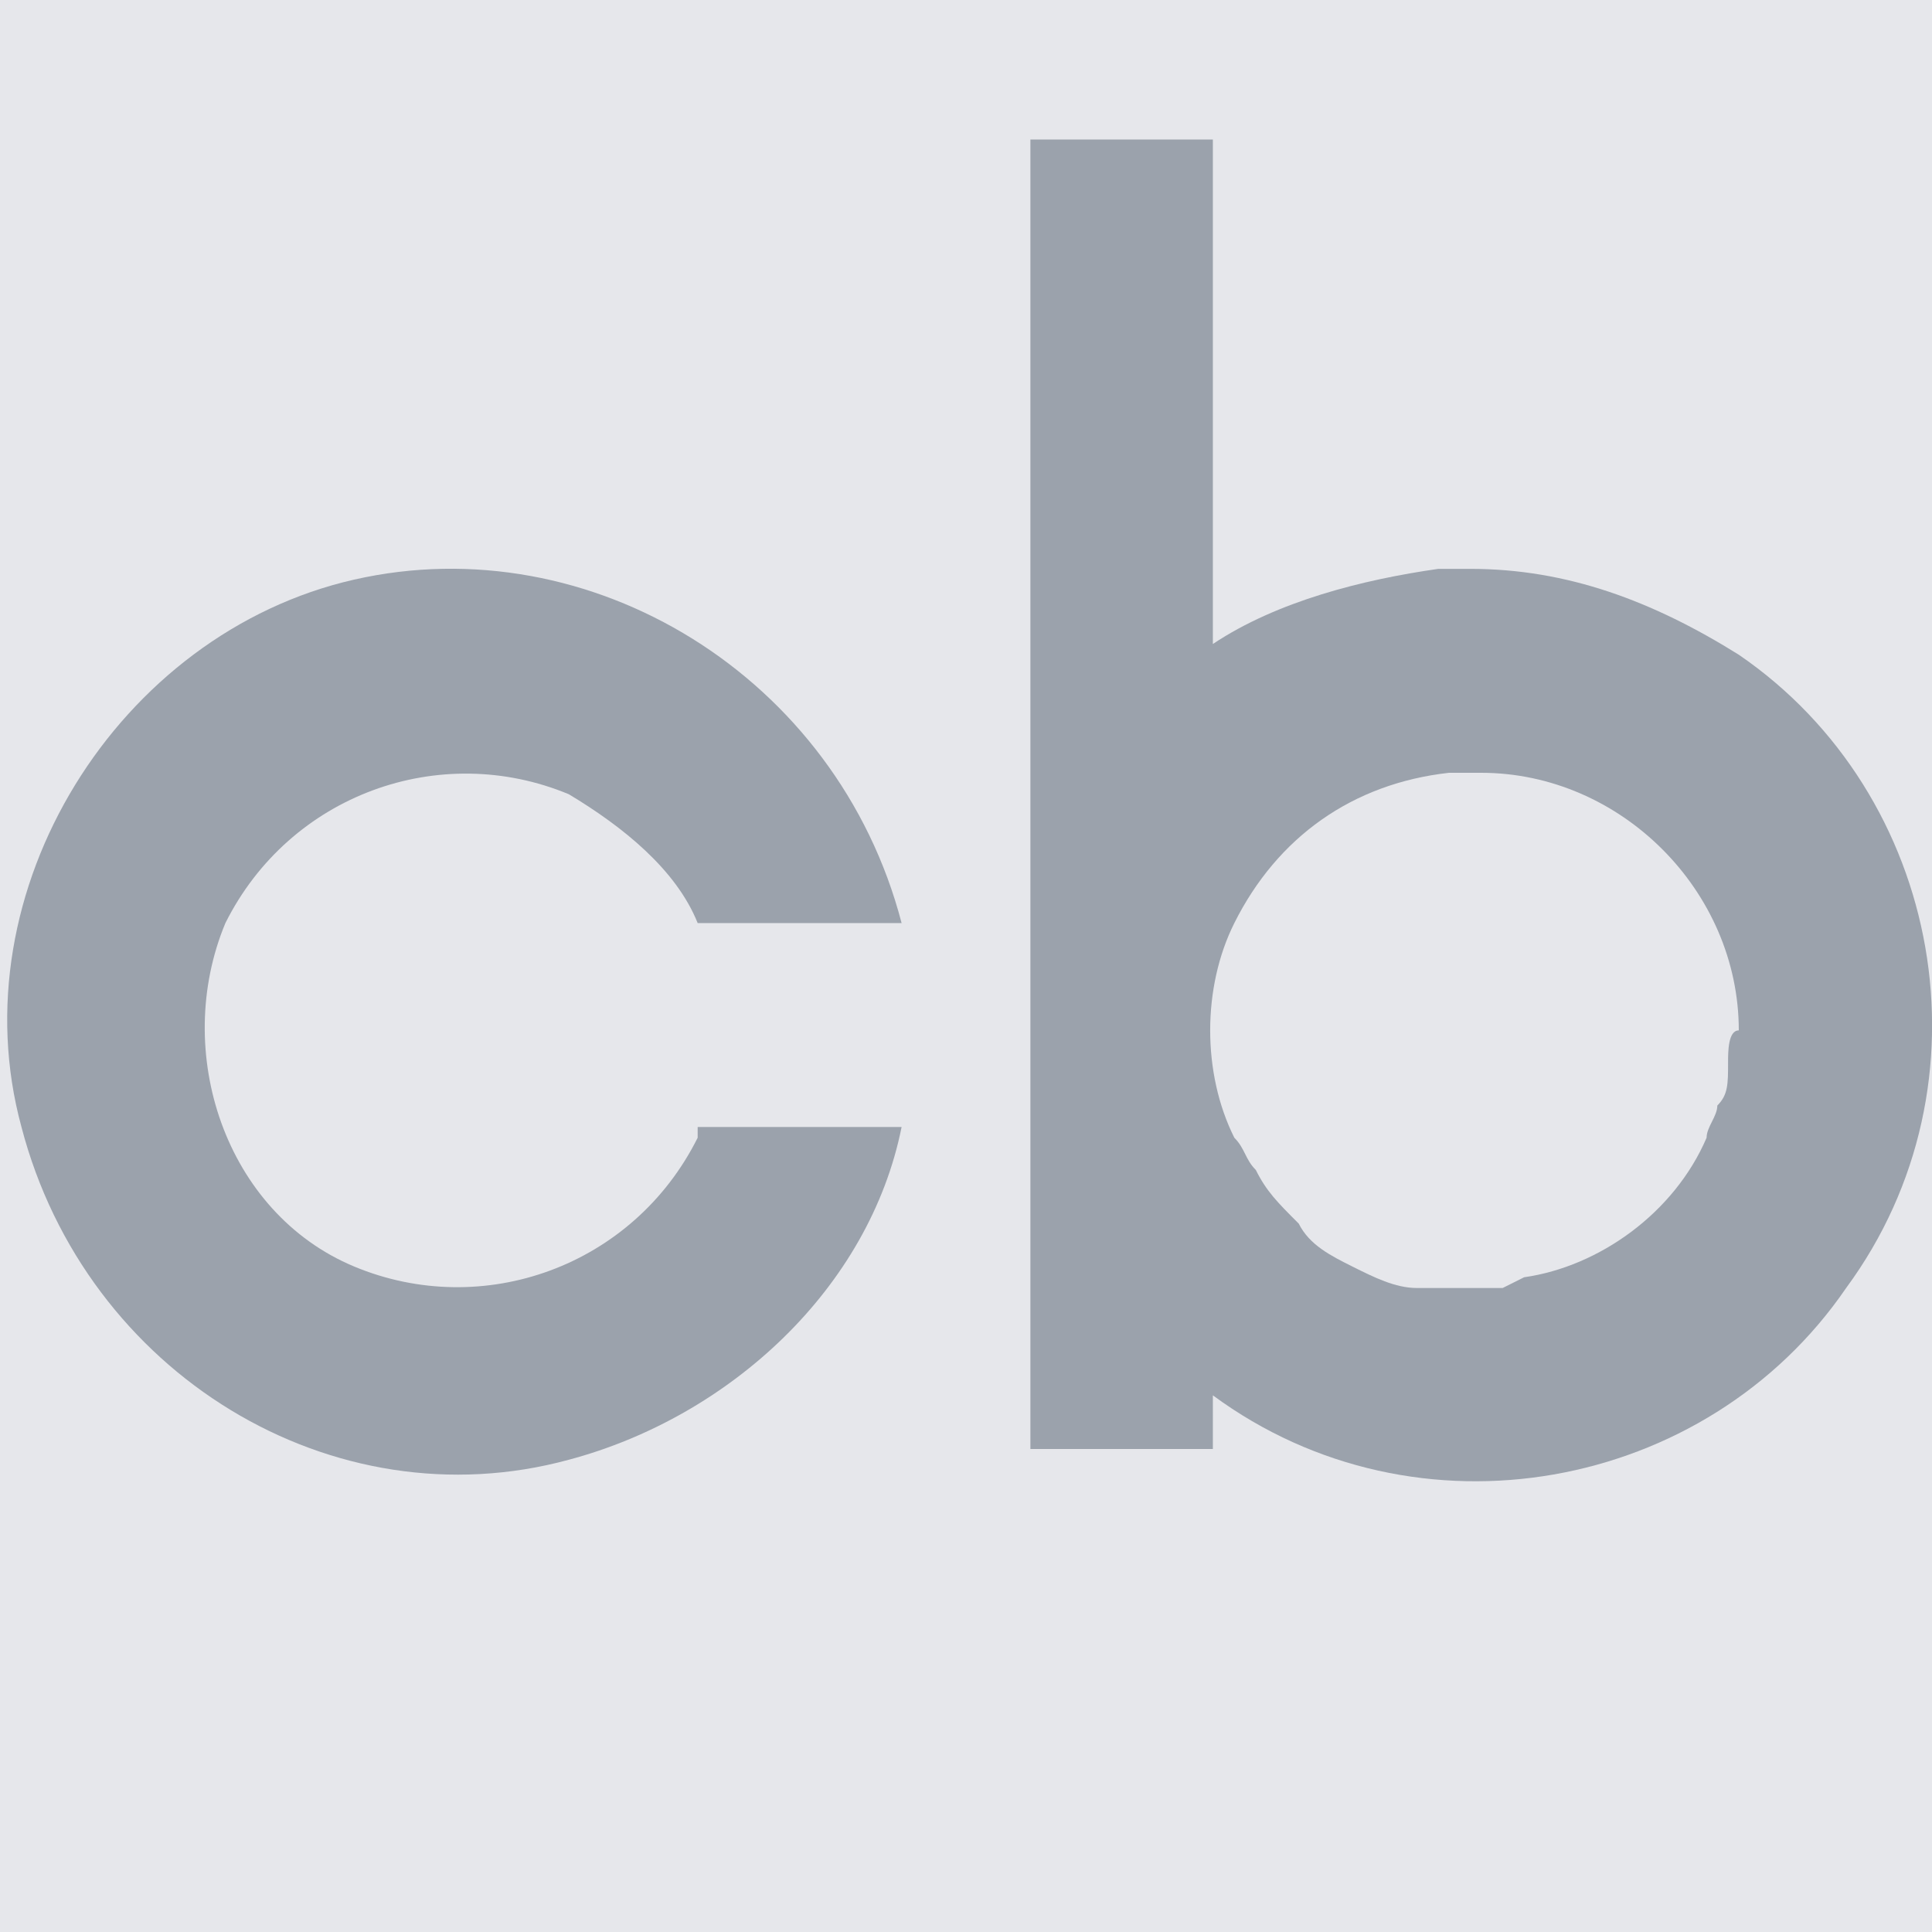
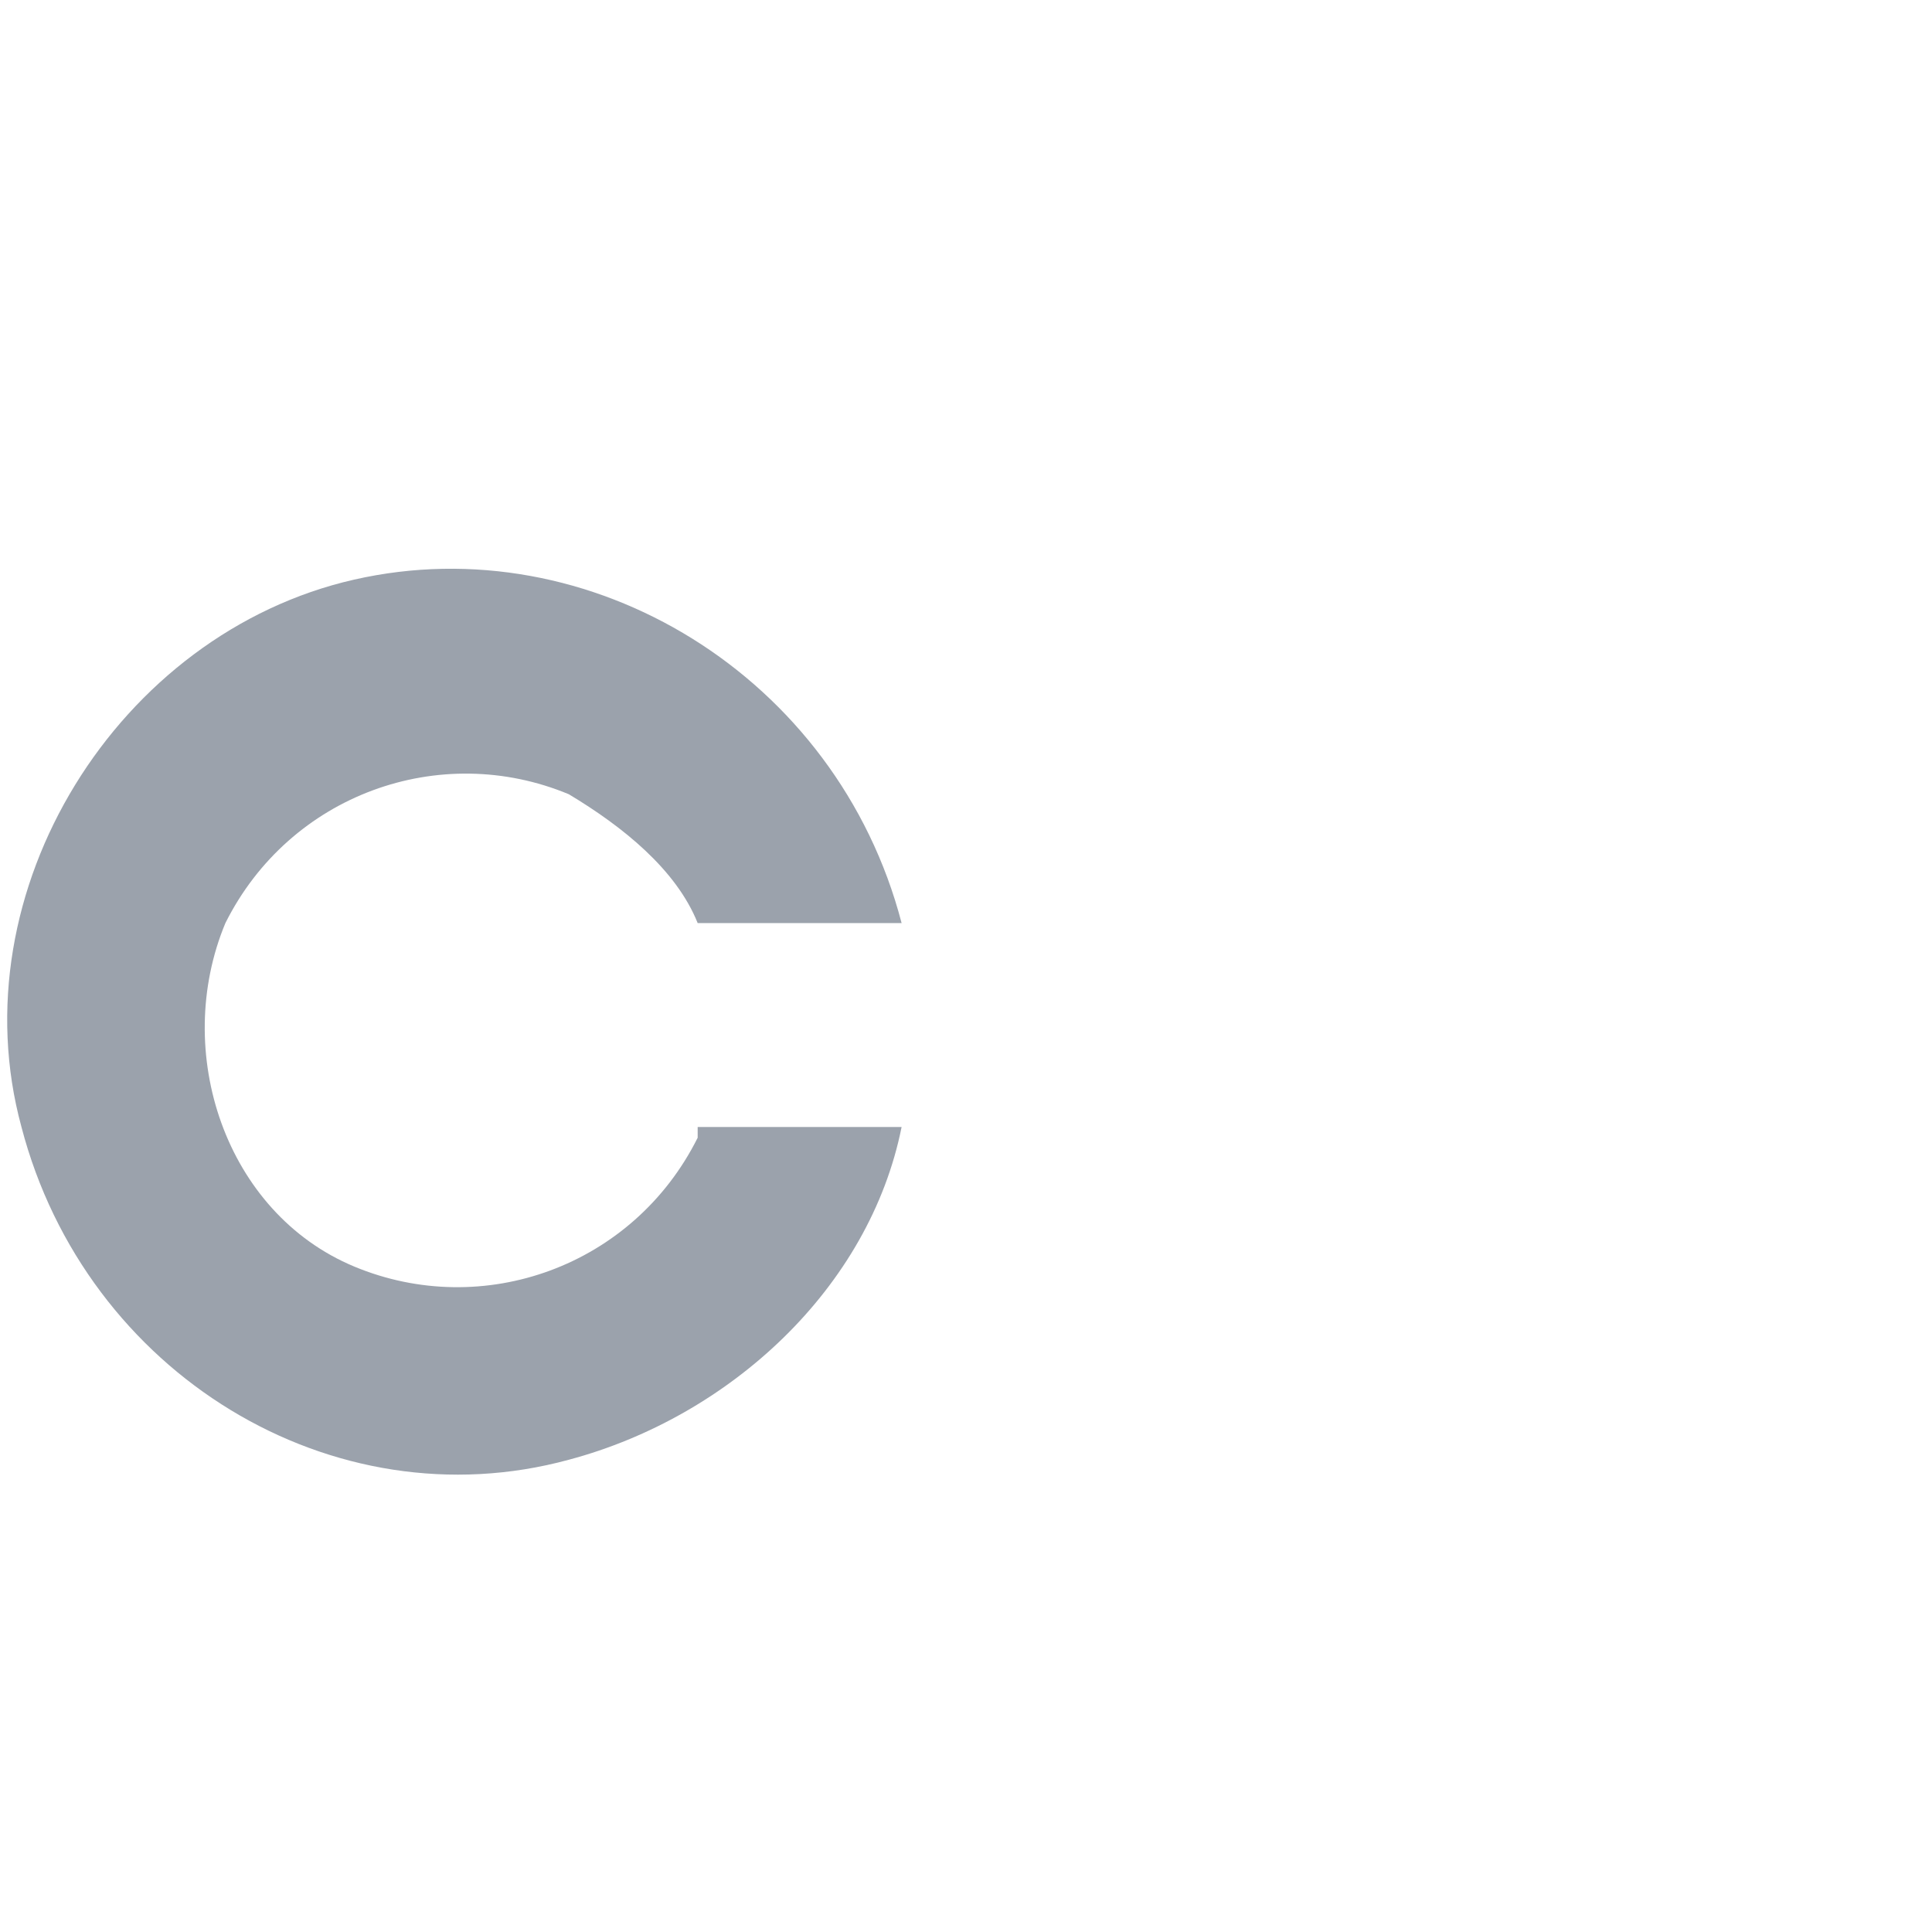
<svg xmlns="http://www.w3.org/2000/svg" id="Слой_1" x="0px" y="0px" viewBox="0 0 18 18" style="enable-background:new 0 0 18 18;" xml:space="preserve">
  <style type="text/css"> .st0{fill:#E6E7EB;} .st1{fill:#9BA2AC;} </style>
  <title>INSTA</title>
  <desc>Created with Sketch.</desc>
  <g>
-     <path id="Rectangle-7" class="st0" d="M-12-16h42c2.2,0,4,1.8,4,4v42c0,2.2-1.8,4-4,4h-42c-2.2,0-4-1.8-4-4v-42 C-16-14.2-14.2-16-12-16z" />
    <g>
      <path class="st1" d="M6.5,10.6c-0.6,1.2-2,1.7-3.2,1.2s-1.7-2-1.2-3.2c0.6-1.2,2-1.7,3.2-1.2c0.5,0.3,1,0.7,1.2,1.2h1.9 C7.8,6.3,5.5,4.9,3.3,5.4s-3.7,2.9-3.1,5.1c0.6,2.3,2.9,3.7,5.1,3.1c1.5-0.4,2.8-1.6,3.1-3.1H6.5L6.5,10.6z" />
-       <path class="st1" d="M13.7,5.3h-0.3c-0.7,0.1-1.5,0.3-2.1,0.7V1.3H9.6v12.2h1.7V13c1.9,1.4,4.6,0.9,5.9-1c1.4-1.9,0.9-4.6-1-5.9 C15.4,5.6,14.6,5.3,13.7,5.3z M16.1,9.9L16.1,9.9c0,0.2,0,0.3-0.1,0.4l0,0c0,0.1-0.1,0.2-0.1,0.3v0c-0.3,0.7-1,1.2-1.7,1.3l0,0 L14,12h-0.1c-0.1,0-0.2,0-0.3,0l0,0c-0.1,0-0.2,0-0.3,0h-0.1c-0.2,0-0.4-0.1-0.6-0.2h0c-0.2-0.1-0.4-0.2-0.5-0.4l0,0 c-0.2-0.2-0.3-0.3-0.4-0.5l0,0c-0.1-0.1-0.1-0.2-0.2-0.3l0,0c-0.3-0.6-0.3-1.4,0-2l0,0c0.4-0.8,1.1-1.3,2-1.4c0.1,0,0.2,0,0.3,0 l0,0c1.3,0,2.4,1.1,2.4,2.4l0,0C16.1,9.6,16.1,9.8,16.1,9.9z" />
    </g>
  </g>
</svg>